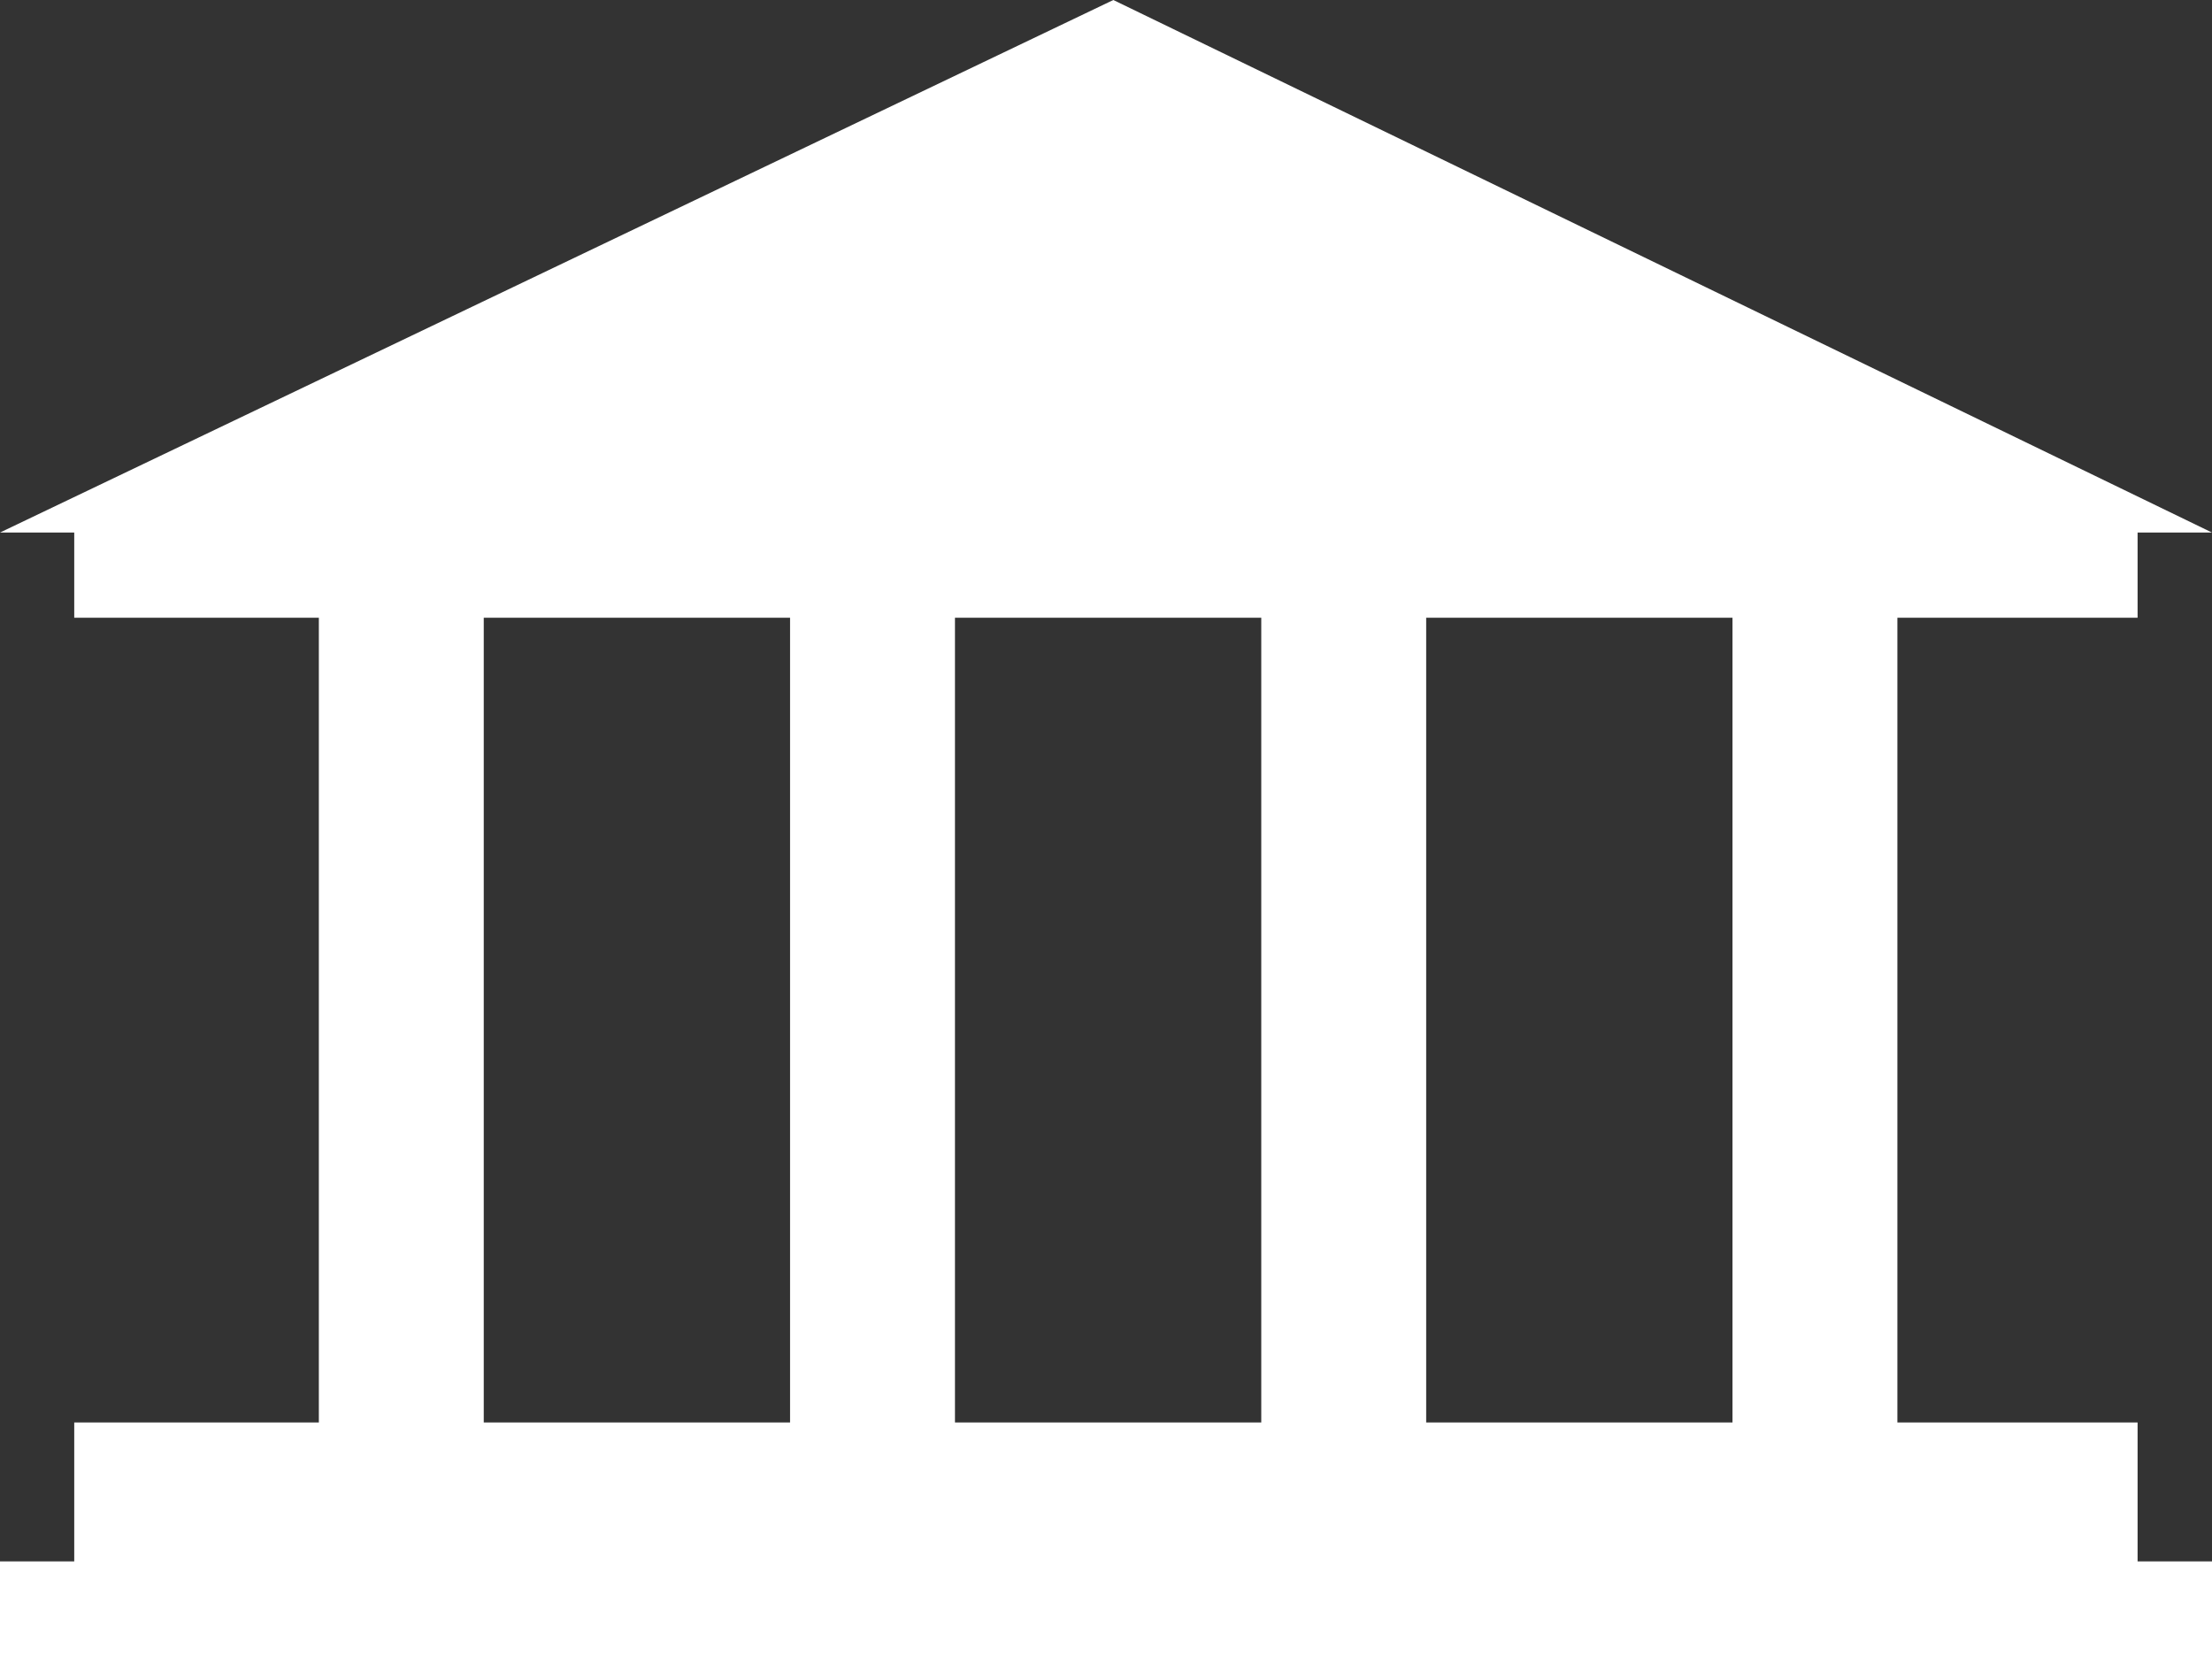
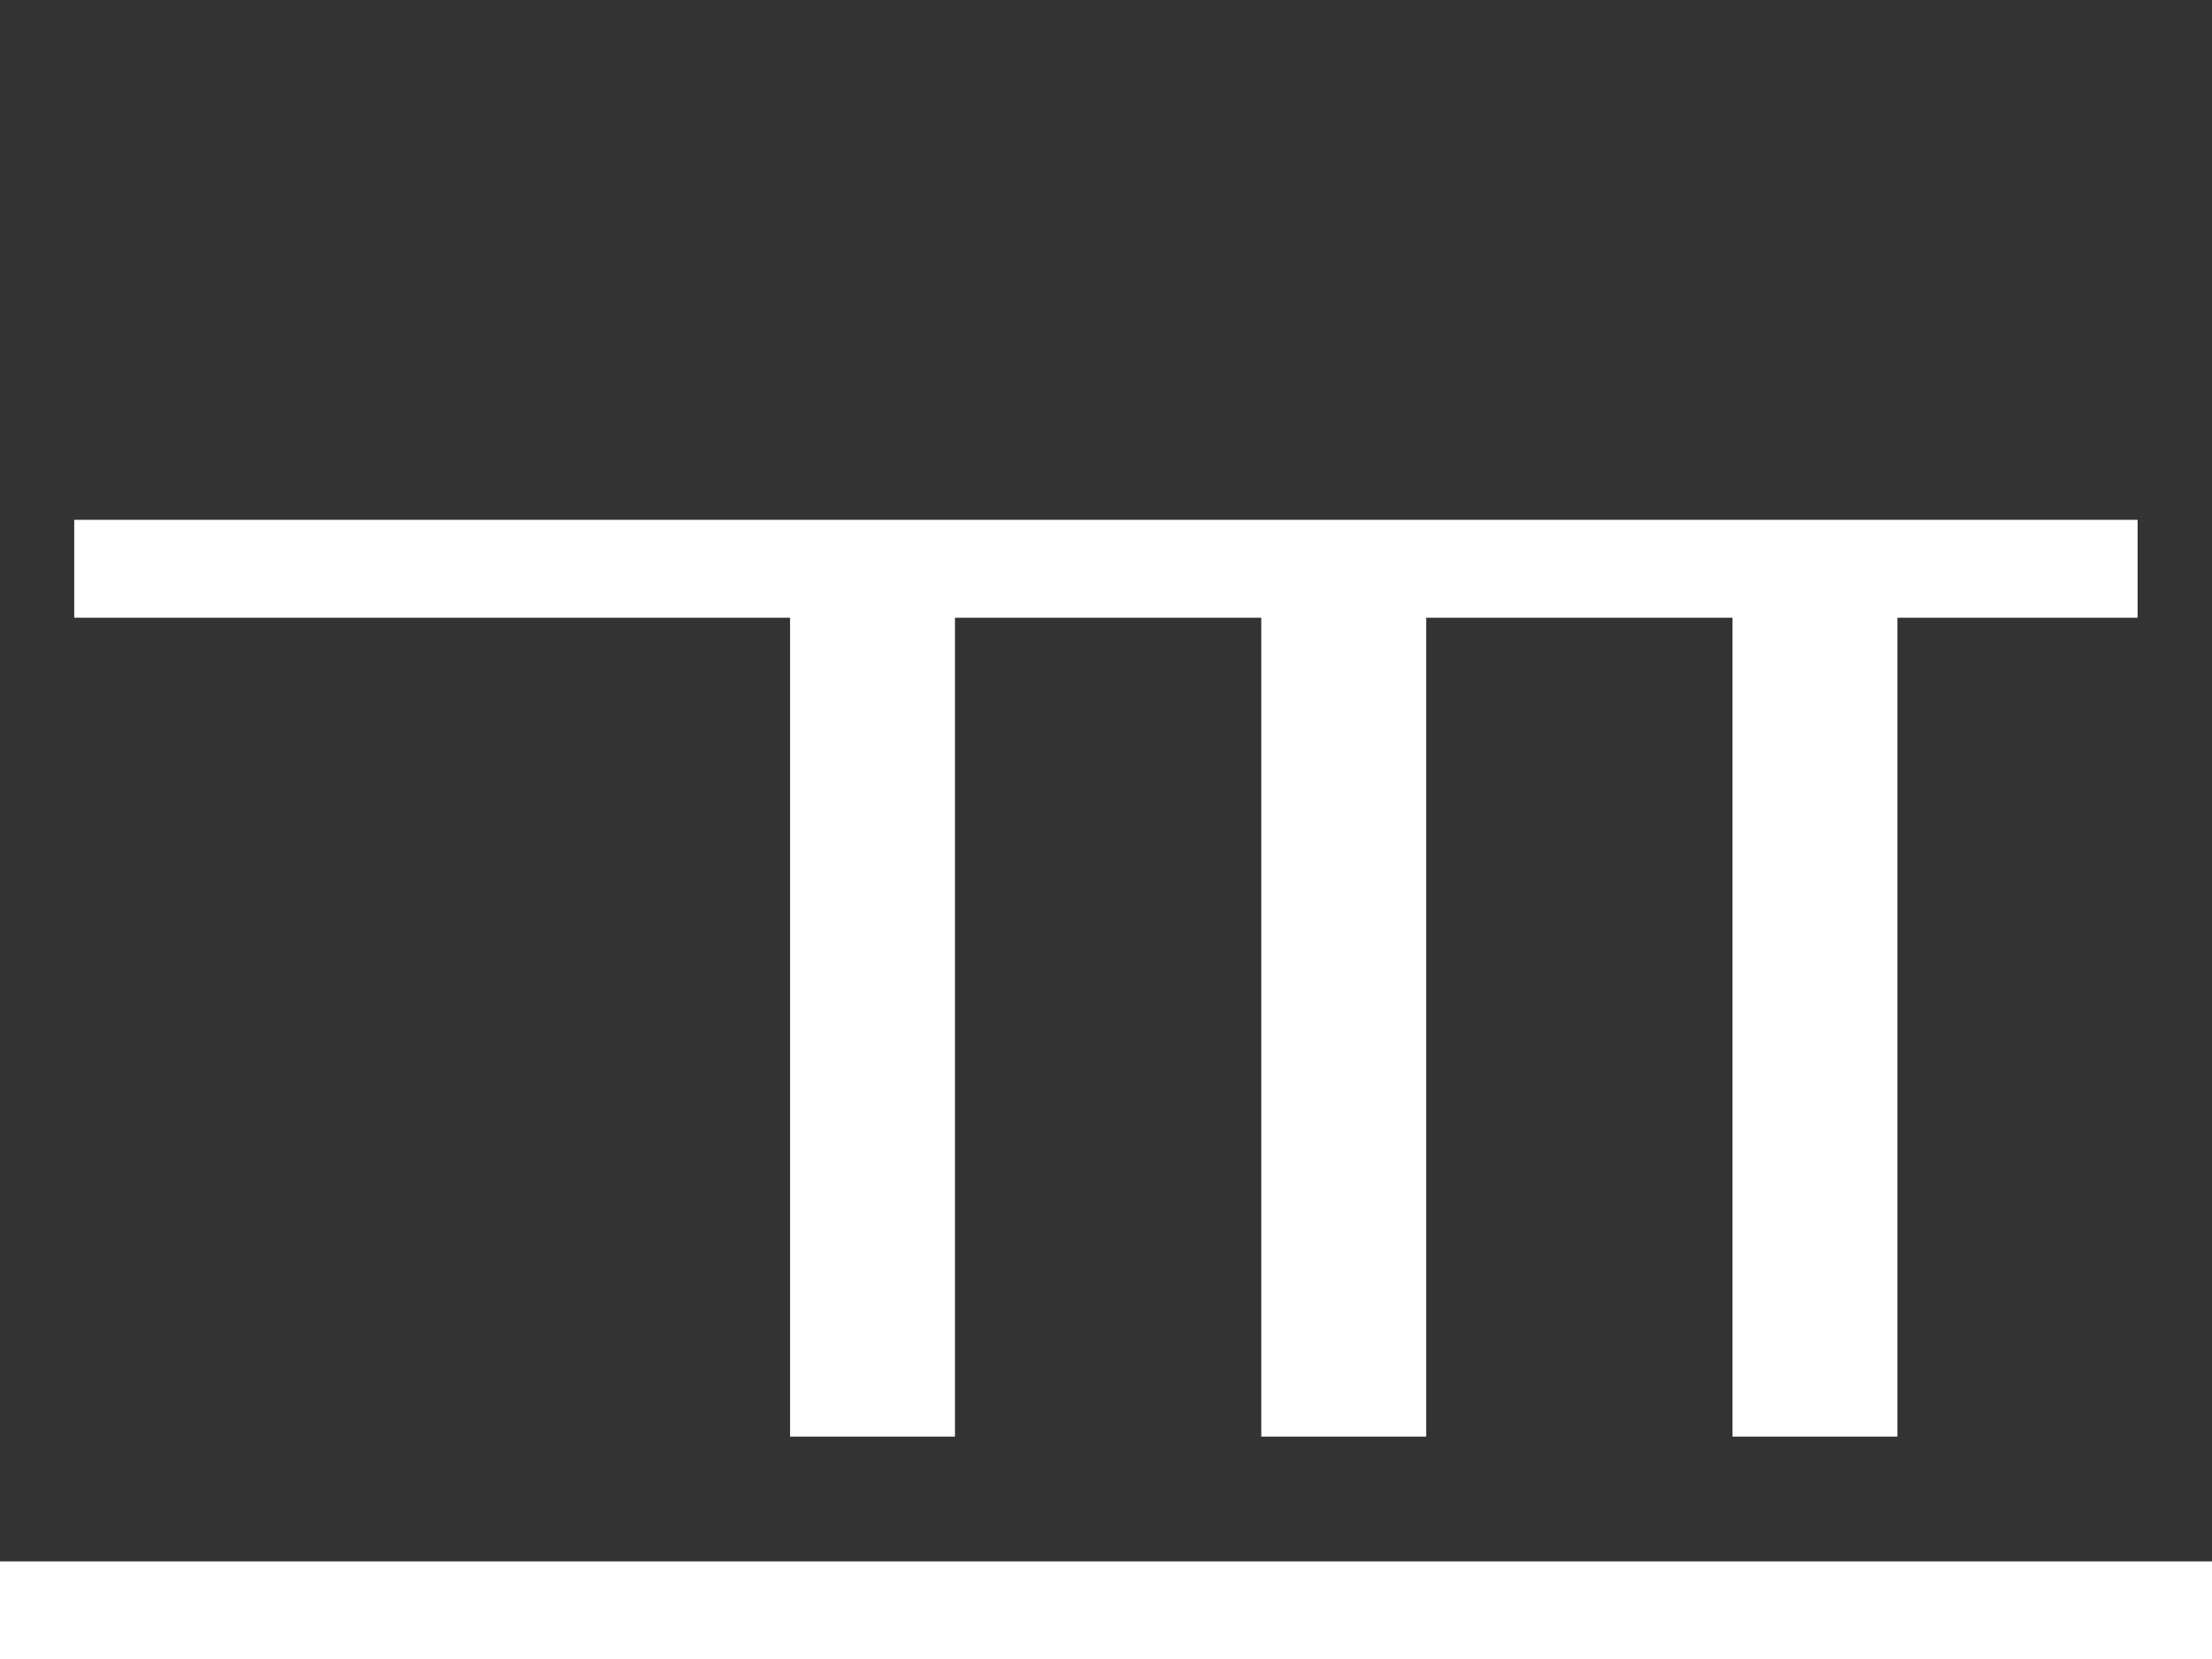
<svg xmlns="http://www.w3.org/2000/svg" viewBox="0 0 125.15 93.87">
  <rect x="0" y="0" width="125.15" height="93.87" fill="#333333" stroke="none" />
  <defs>
    <style>.cls-1{fill:#fff;}</style>
  </defs>
  <title>college</title>
  <g id="Layer_2" data-name="Layer 2">
    <g id="Layer_14" data-name="Layer 14">
-       <polygon class="cls-1" points="125.15 30.13 62.99 0 0 30.13 125.15 30.13" />
-       <rect class="cls-1" x="18.04" y="33.76" width="9.33" height="47.52" />
      <rect class="cls-1" x="44.7" y="33.76" width="9.33" height="47.52" />
      <rect class="cls-1" x="71.36" y="33.76" width="9.33" height="47.52" />
      <rect class="cls-1" x="98.02" y="33.76" width="9.33" height="47.52" />
-       <rect class="cls-1" x="4.2" y="80.48" width="116.74" height="8.83" />
      <rect class="cls-1" x="4.2" y="29.41" width="116.74" height="5.54" />
      <rect class="cls-1" y="88.34" width="125.15" height="5.54" />
    </g>
  </g>
</svg>